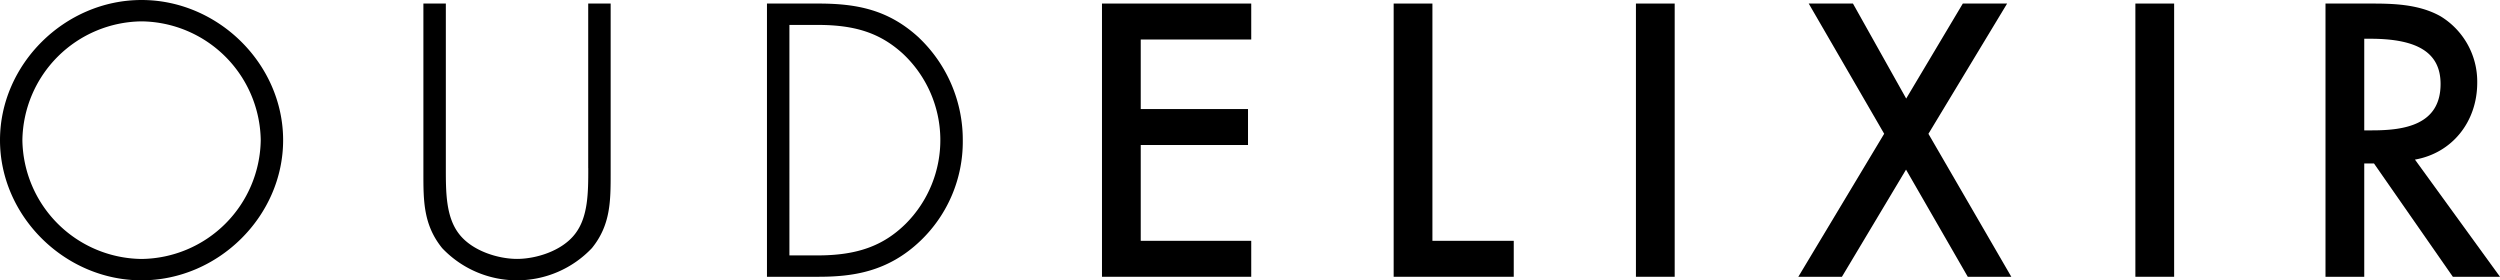
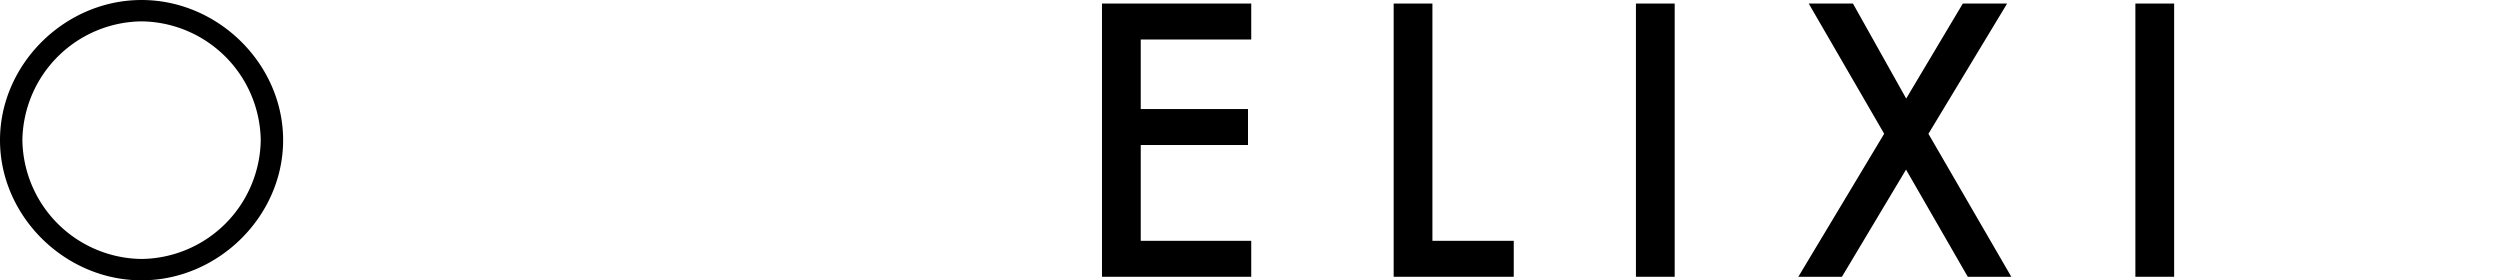
<svg xmlns="http://www.w3.org/2000/svg" viewBox="0 0 464.46 52.08">
  <g data-name="Layer 2" id="Layer_2">
    <g id="a">
      <path d="M26.3,0C12.05,0,0,11.92,0,26.04S12.05,52.08,26.3,52.08,52.6,40.16,52.6,26.04,40.56,0,26.3,0Zm0,48.11A22.404,22.404,0,0,1,4.16,26.04,22.404,22.404,0,0,1,26.3,3.97,22.404,22.404,0,0,1,48.44,26.04,22.404,22.404,0,0,1,26.3,48.11Z" />
-       <path d="M109.29,31.25c0,4.46,0,9.07-2.47,12.23-2.45,3.18-7.29,4.62-10.76,4.62s-8.31-1.45-10.76-4.62c-2.47-3.16-2.47-7.77-2.47-12.23V.66H78.66V32.18c0,5.16,0,9.61,3.49,13.92a19.157,19.157,0,0,0,27.82-.01c3.48-4.29,3.48-8.75,3.48-13.91V.66h-4.17V31.25Z" />
-       <path d="M170.79,7.06c-5.73-5.31-11.67-6.4-18.82-6.4h-9.48V51.42h9.48c6.28,0,12.94-.82,19.09-6.74a25.467,25.467,0,0,0,7.81-18.57,26.176,26.176,0,0,0-8.08-19.04ZM146.66,4.63h5.24c7.04,0,11.61,1.53,15.77,5.28a21.995,21.995,0,0,1,.58,31.68c-4.17,4.11-9.05,5.86-16.35,5.86h-5.24Z" />
      <polygon points="204.73 51.42 232.46 51.42 232.46 44.74 211.93 44.74 211.93 26.94 231.86 26.94 231.86 20.26 211.93 20.26 211.93 7.34 232.46 7.34 232.46 0.66 204.73 0.66 204.73 51.42" />
      <polygon points="266.12 0.66 258.92 0.66 258.92 51.42 281.23 51.42 281.23 44.74 266.12 44.74 266.12 0.66" />
      <rect height="50.76" width="7.2" y="0.66" x="303.93" />
      <polygon points="372.89 0.66 364.66 0.66 354.14 18.31 344.25 0.66 336.03 0.66 350.05 24.85 334.1 51.42 342.2 51.42 354.11 31.51 365.58 51.42 373.67 51.42 358.27 24.86 372.89 0.66" />
      <rect height="50.76" width="7.2" y="0.66" x="396.72" />
-       <path d="M448.67,29.65c6.85-1.21,11.56-6.97,11.56-14.3a14.201,14.201,0,0,0-6.79-12.31C449.25.66,444.15.66,440.06.66h-8.02V51.42h7.2V30.37h1.81L455.7,51.42h8.76l-15.8-21.77Zm4.75-14.04c0,7.63-6.79,8.61-12.7,8.61h-1.48V7.2h1.15c8.89,0,13.03,2.67,13.03,8.41Z" />
    </g>
  </g>
</svg>